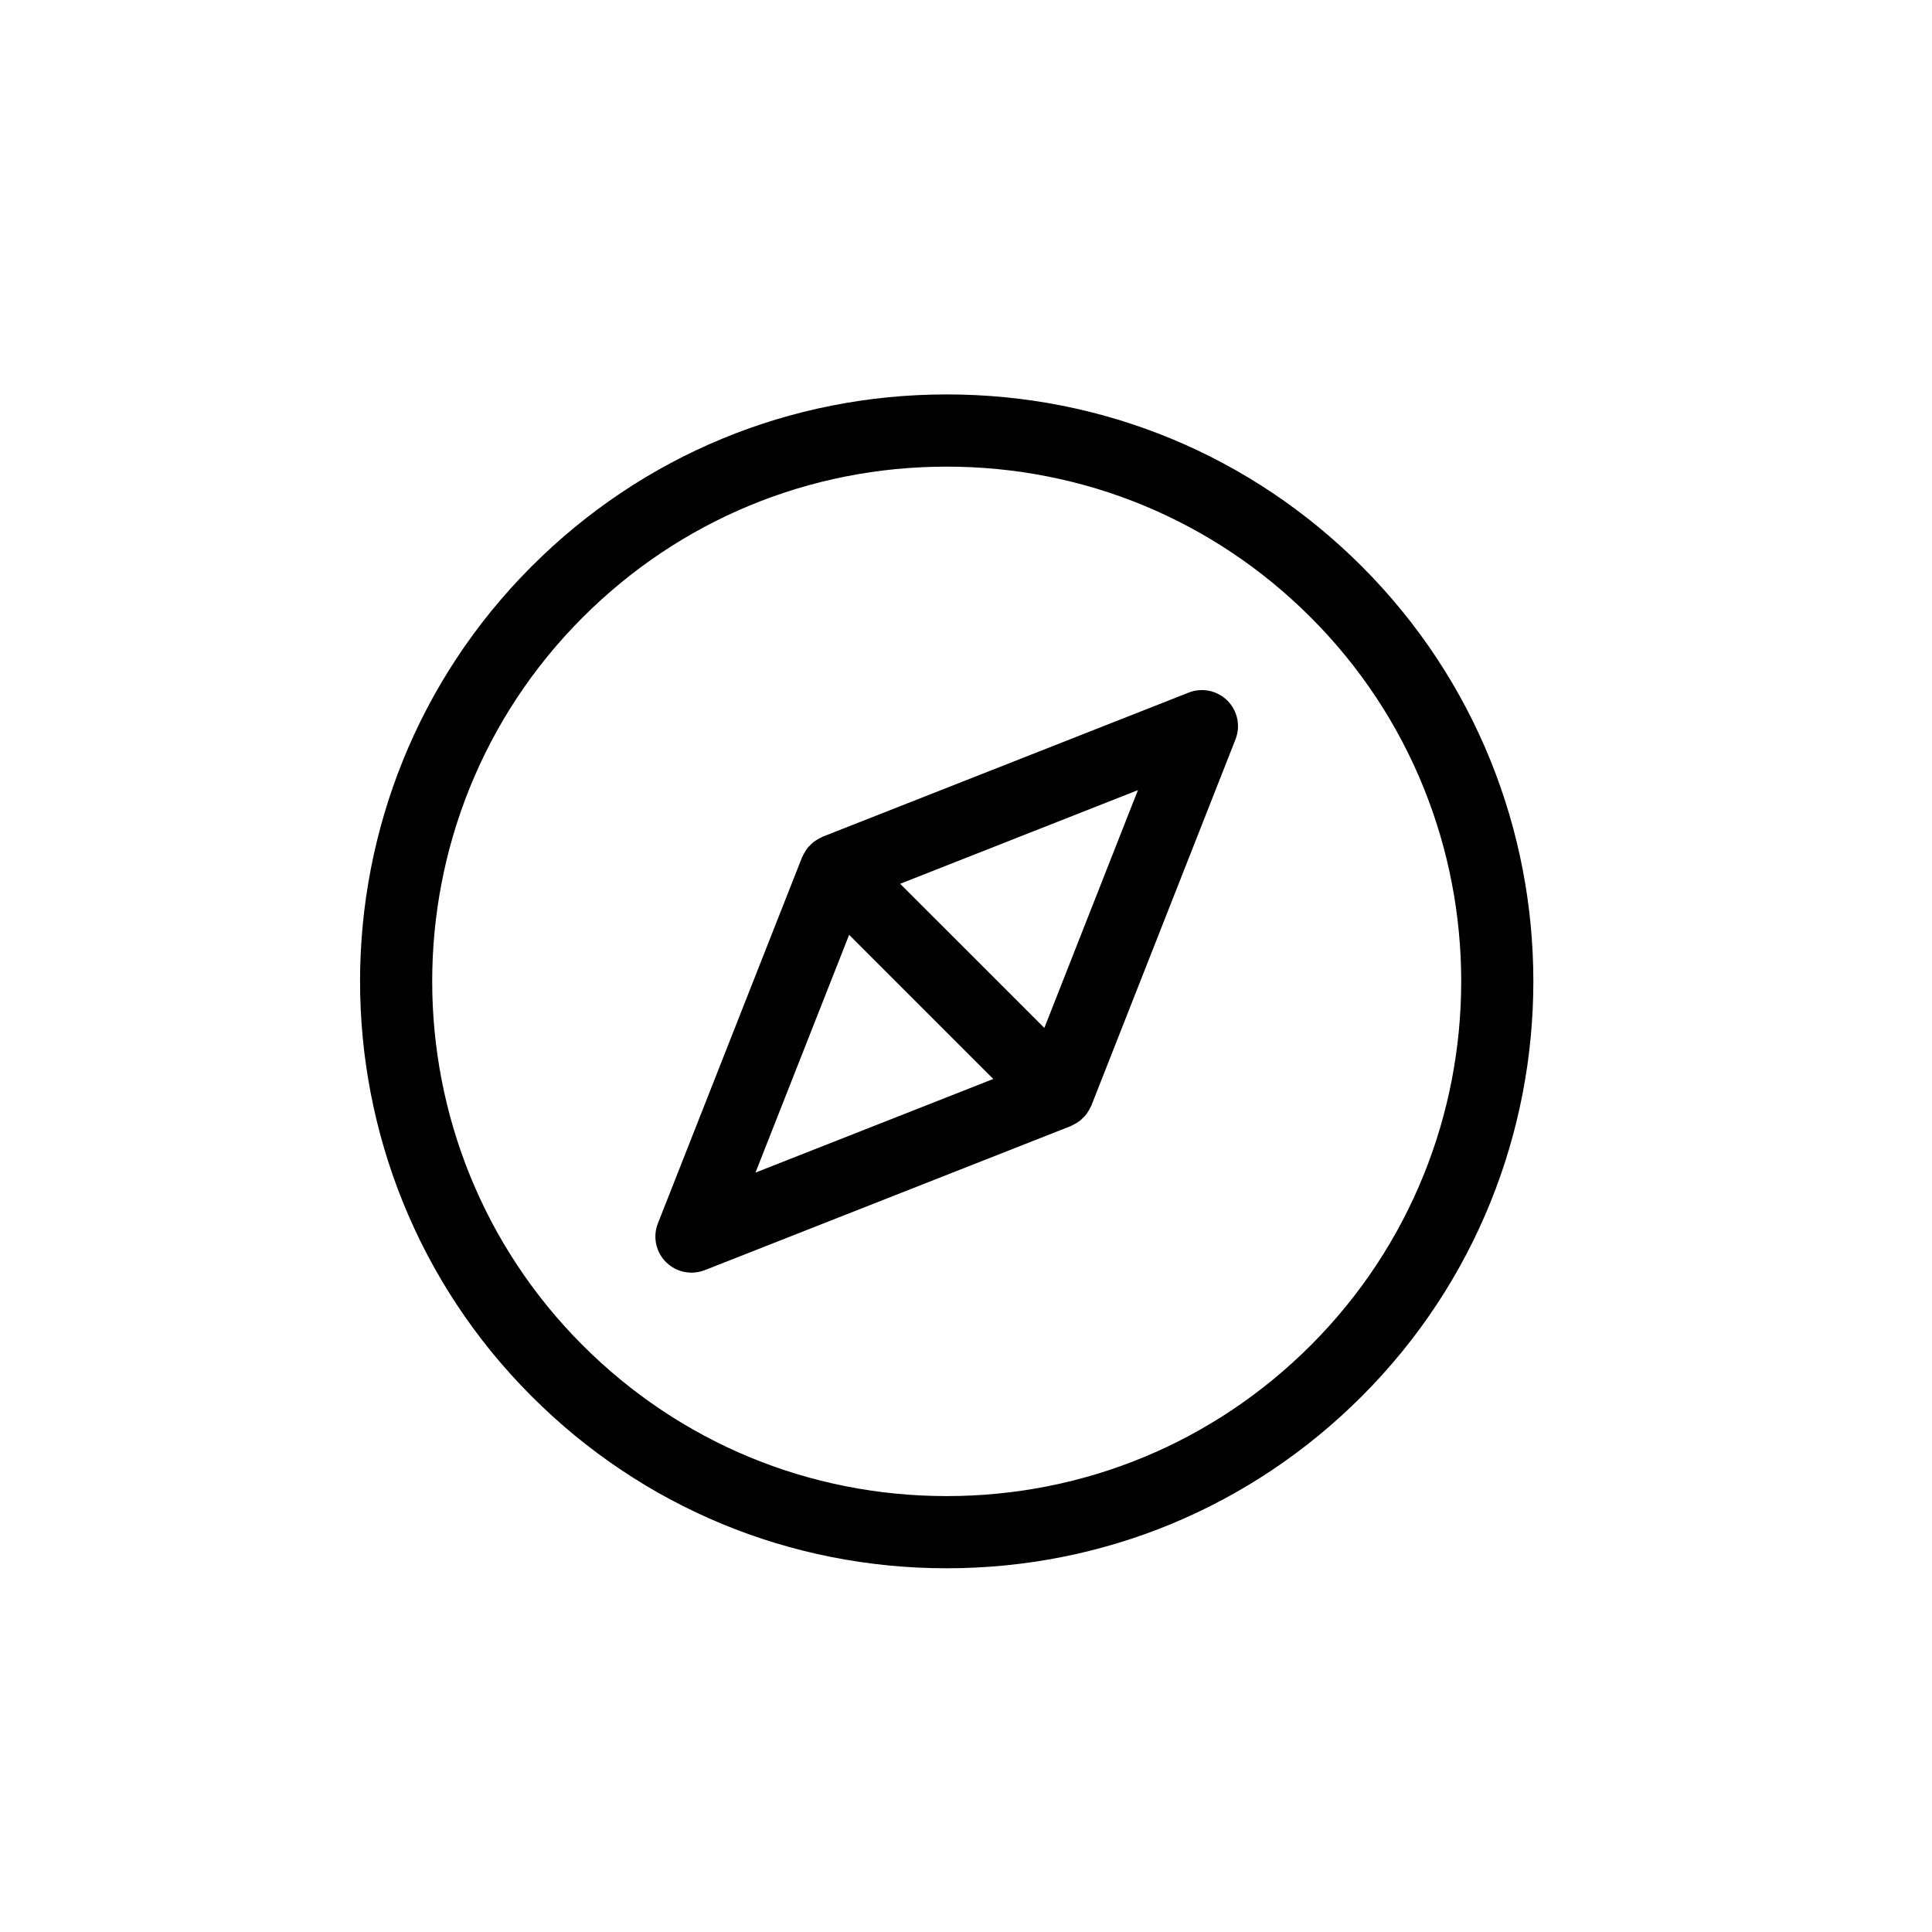
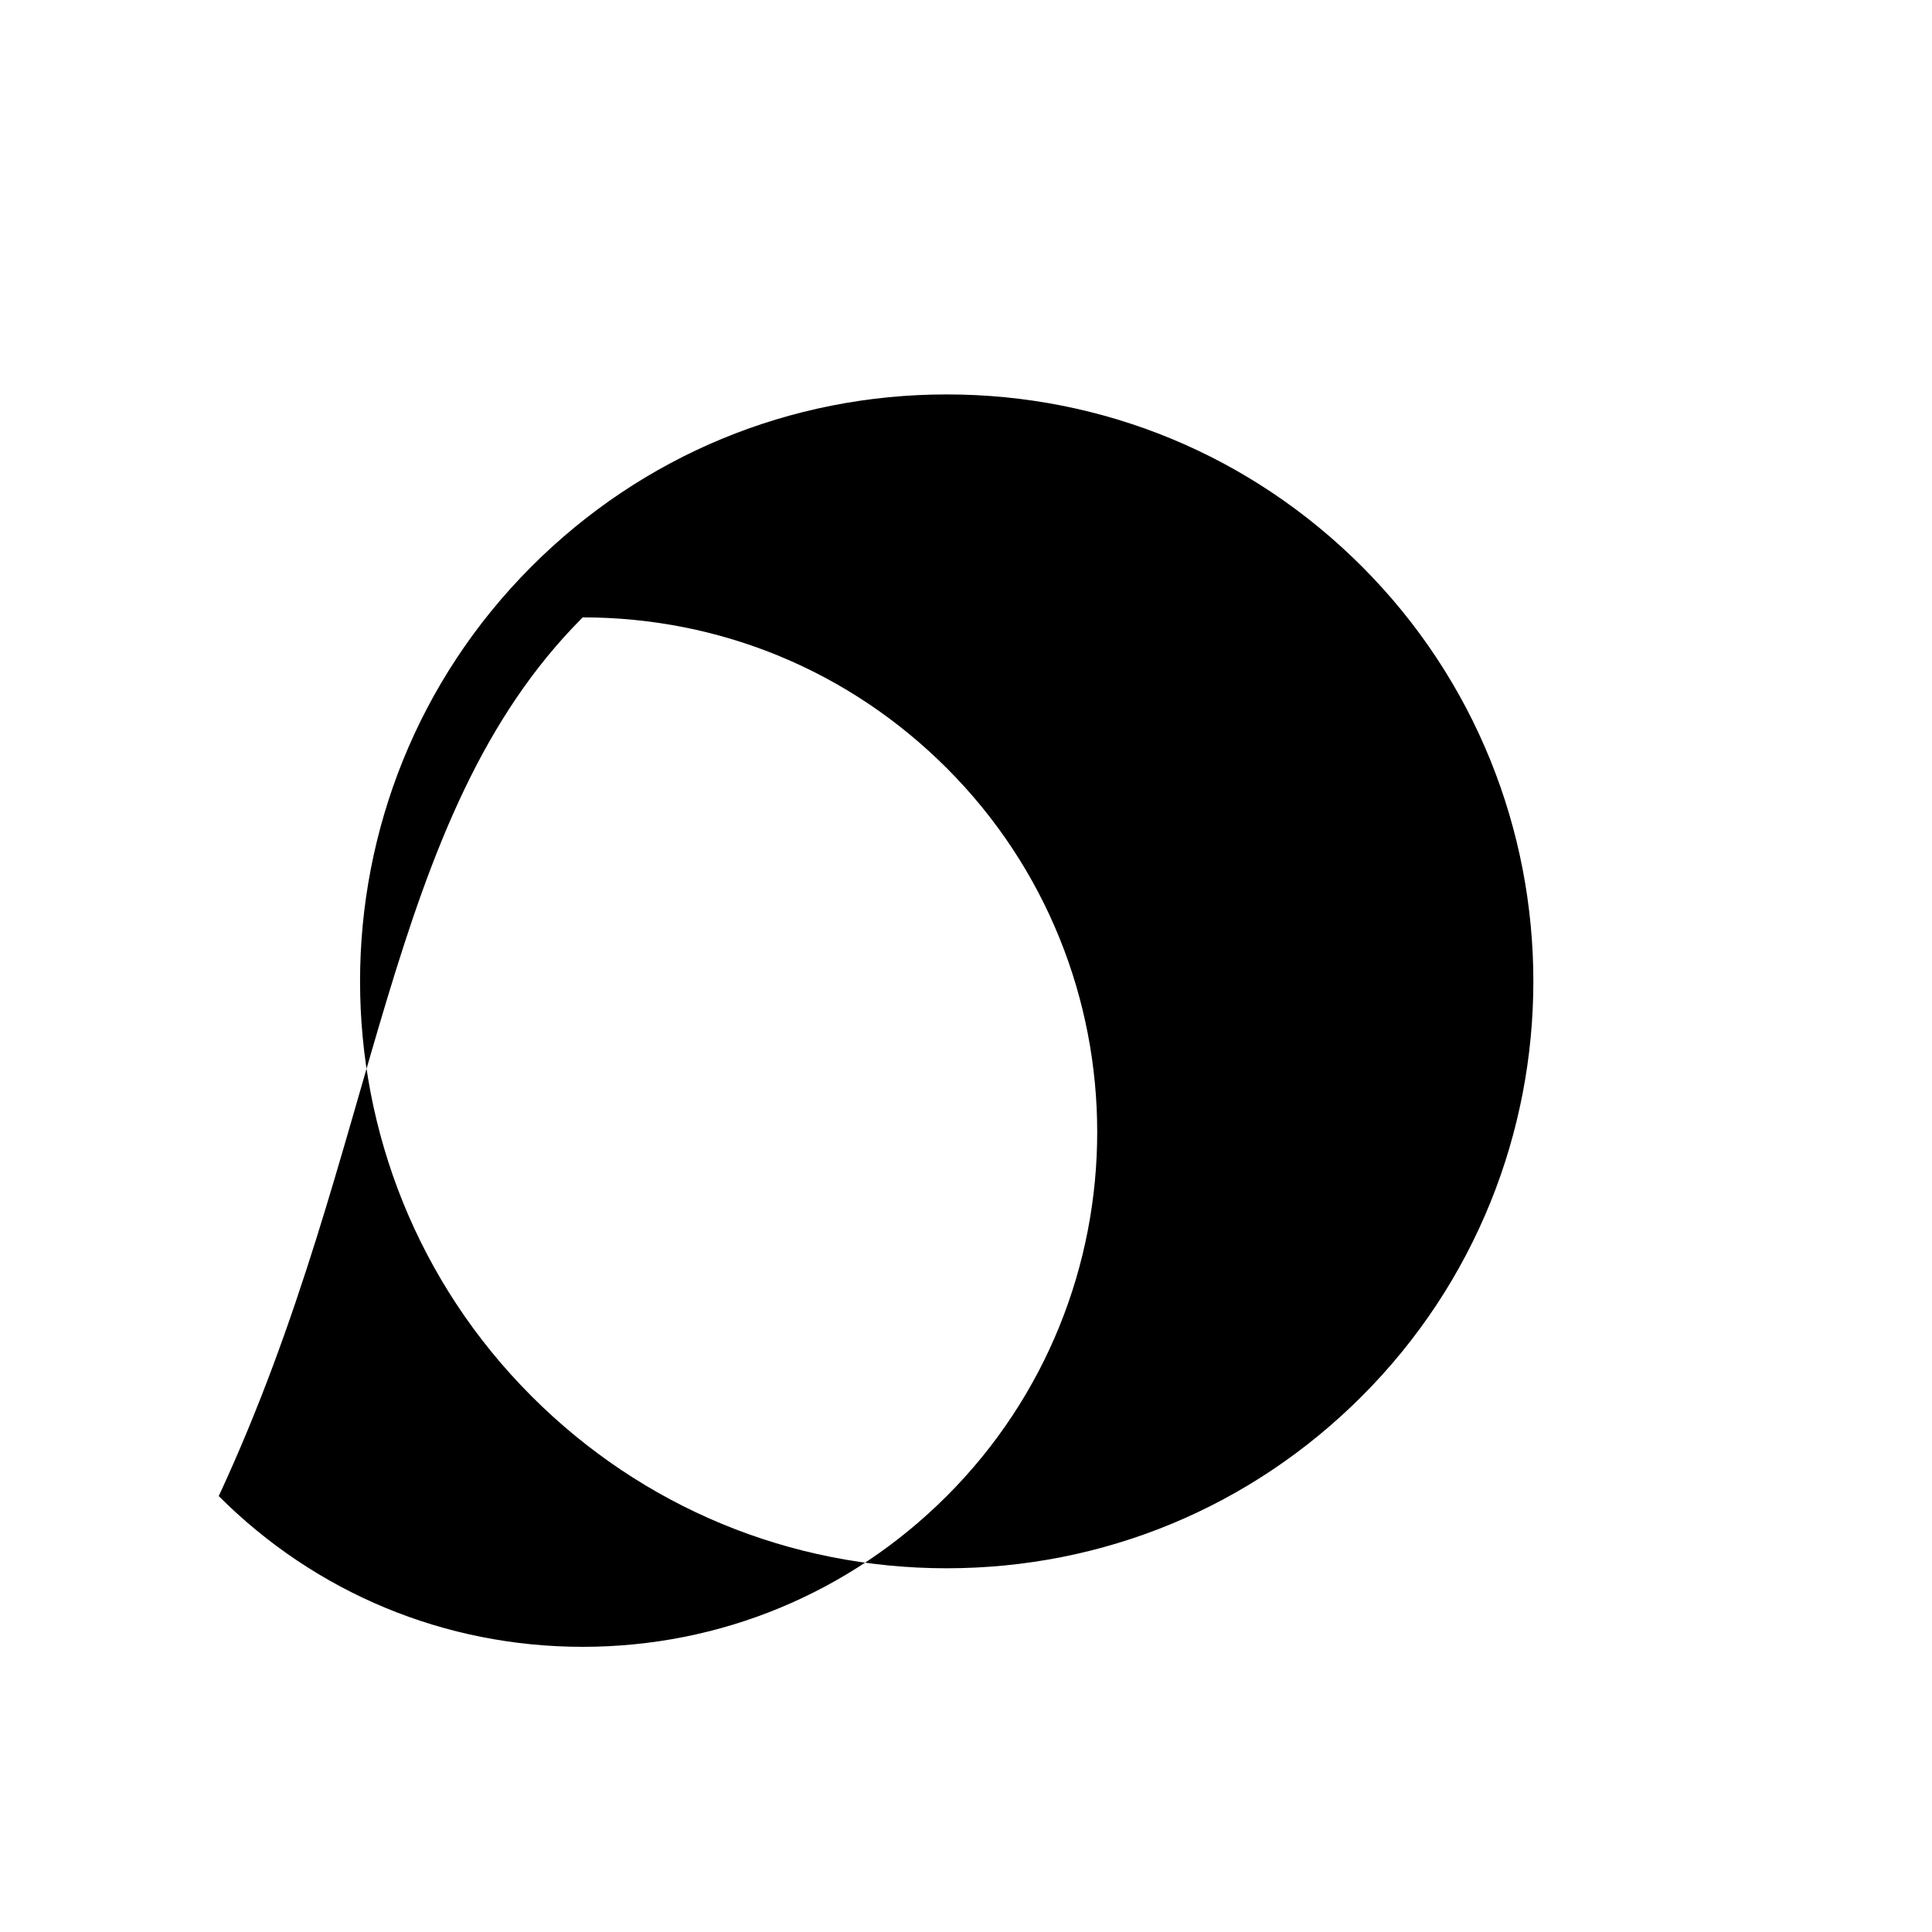
<svg xmlns="http://www.w3.org/2000/svg" enable-background="new 0 0 91 91" height="91px" id="Layer_1" version="1.1" viewBox="0 0 91 91" width="91px" xml:space="preserve">
  <g>
-     <path d="M44.59,73.868c7.385,0,14.328-2.875,19.55-8.098c10.778-10.779,10.778-28.316,0-39.096   c-5.222-5.221-12.164-8.098-19.548-8.096c-7.385,0-14.328,2.875-19.549,8.096c-10.779,10.779-10.779,28.318,0,39.096   C30.264,70.993,37.206,73.868,44.59,73.868z M27.447,29.079c4.579-4.58,10.668-7.1,17.145-7.1c6.476,0,12.564,2.52,17.145,7.1   c9.451,9.453,9.451,24.836,0,34.289c-4.581,4.578-10.67,7.1-17.146,7.1c-6.476,0-12.563-2.521-17.143-7.1   C17.994,53.915,17.994,38.532,27.447,29.079z" />
-     <path d="M32.57,59.944c0.209,0,0.42-0.039,0.623-0.117l17.252-6.791c0.021-0.008,0.041-0.025,0.063-0.035   c0.061-0.025,0.117-0.061,0.176-0.094c0.063-0.039,0.126-0.076,0.184-0.121c0.049-0.039,0.092-0.084,0.137-0.129   c0.057-0.053,0.11-0.105,0.157-0.168c0.036-0.047,0.066-0.1,0.099-0.15c0.042-0.068,0.082-0.137,0.115-0.211   c0.008-0.018,0.021-0.033,0.027-0.051l6.791-17.252c0.247-0.629,0.098-1.346-0.381-1.824s-1.197-0.627-1.824-0.379l-17.249,6.791   c-0.022,0.008-0.04,0.025-0.063,0.035c-0.062,0.025-0.116,0.059-0.175,0.094c-0.064,0.039-0.128,0.076-0.186,0.121   c-0.049,0.039-0.091,0.084-0.135,0.125c-0.057,0.057-0.111,0.109-0.16,0.172c-0.035,0.047-0.064,0.098-0.096,0.148   c-0.043,0.068-0.084,0.139-0.116,0.213c-0.009,0.018-0.021,0.033-0.028,0.051l-6.793,17.25c-0.248,0.629-0.1,1.346,0.38,1.824   C31.693,59.771,32.127,59.944,32.57,59.944z M53.598,37.216l-4.408,11.201l-6.791-6.789L53.598,37.216z M39.995,44.032l6.79,6.789   l-11.201,4.41L39.995,44.032z" />
+     <path d="M44.59,73.868c7.385,0,14.328-2.875,19.55-8.098c10.778-10.779,10.778-28.316,0-39.096   c-5.222-5.221-12.164-8.098-19.548-8.096c-7.385,0-14.328,2.875-19.549,8.096c-10.779,10.779-10.779,28.318,0,39.096   C30.264,70.993,37.206,73.868,44.59,73.868z M27.447,29.079c6.476,0,12.564,2.52,17.145,7.1   c9.451,9.453,9.451,24.836,0,34.289c-4.581,4.578-10.67,7.1-17.146,7.1c-6.476,0-12.563-2.521-17.143-7.1   C17.994,53.915,17.994,38.532,27.447,29.079z" />
  </g>
</svg>